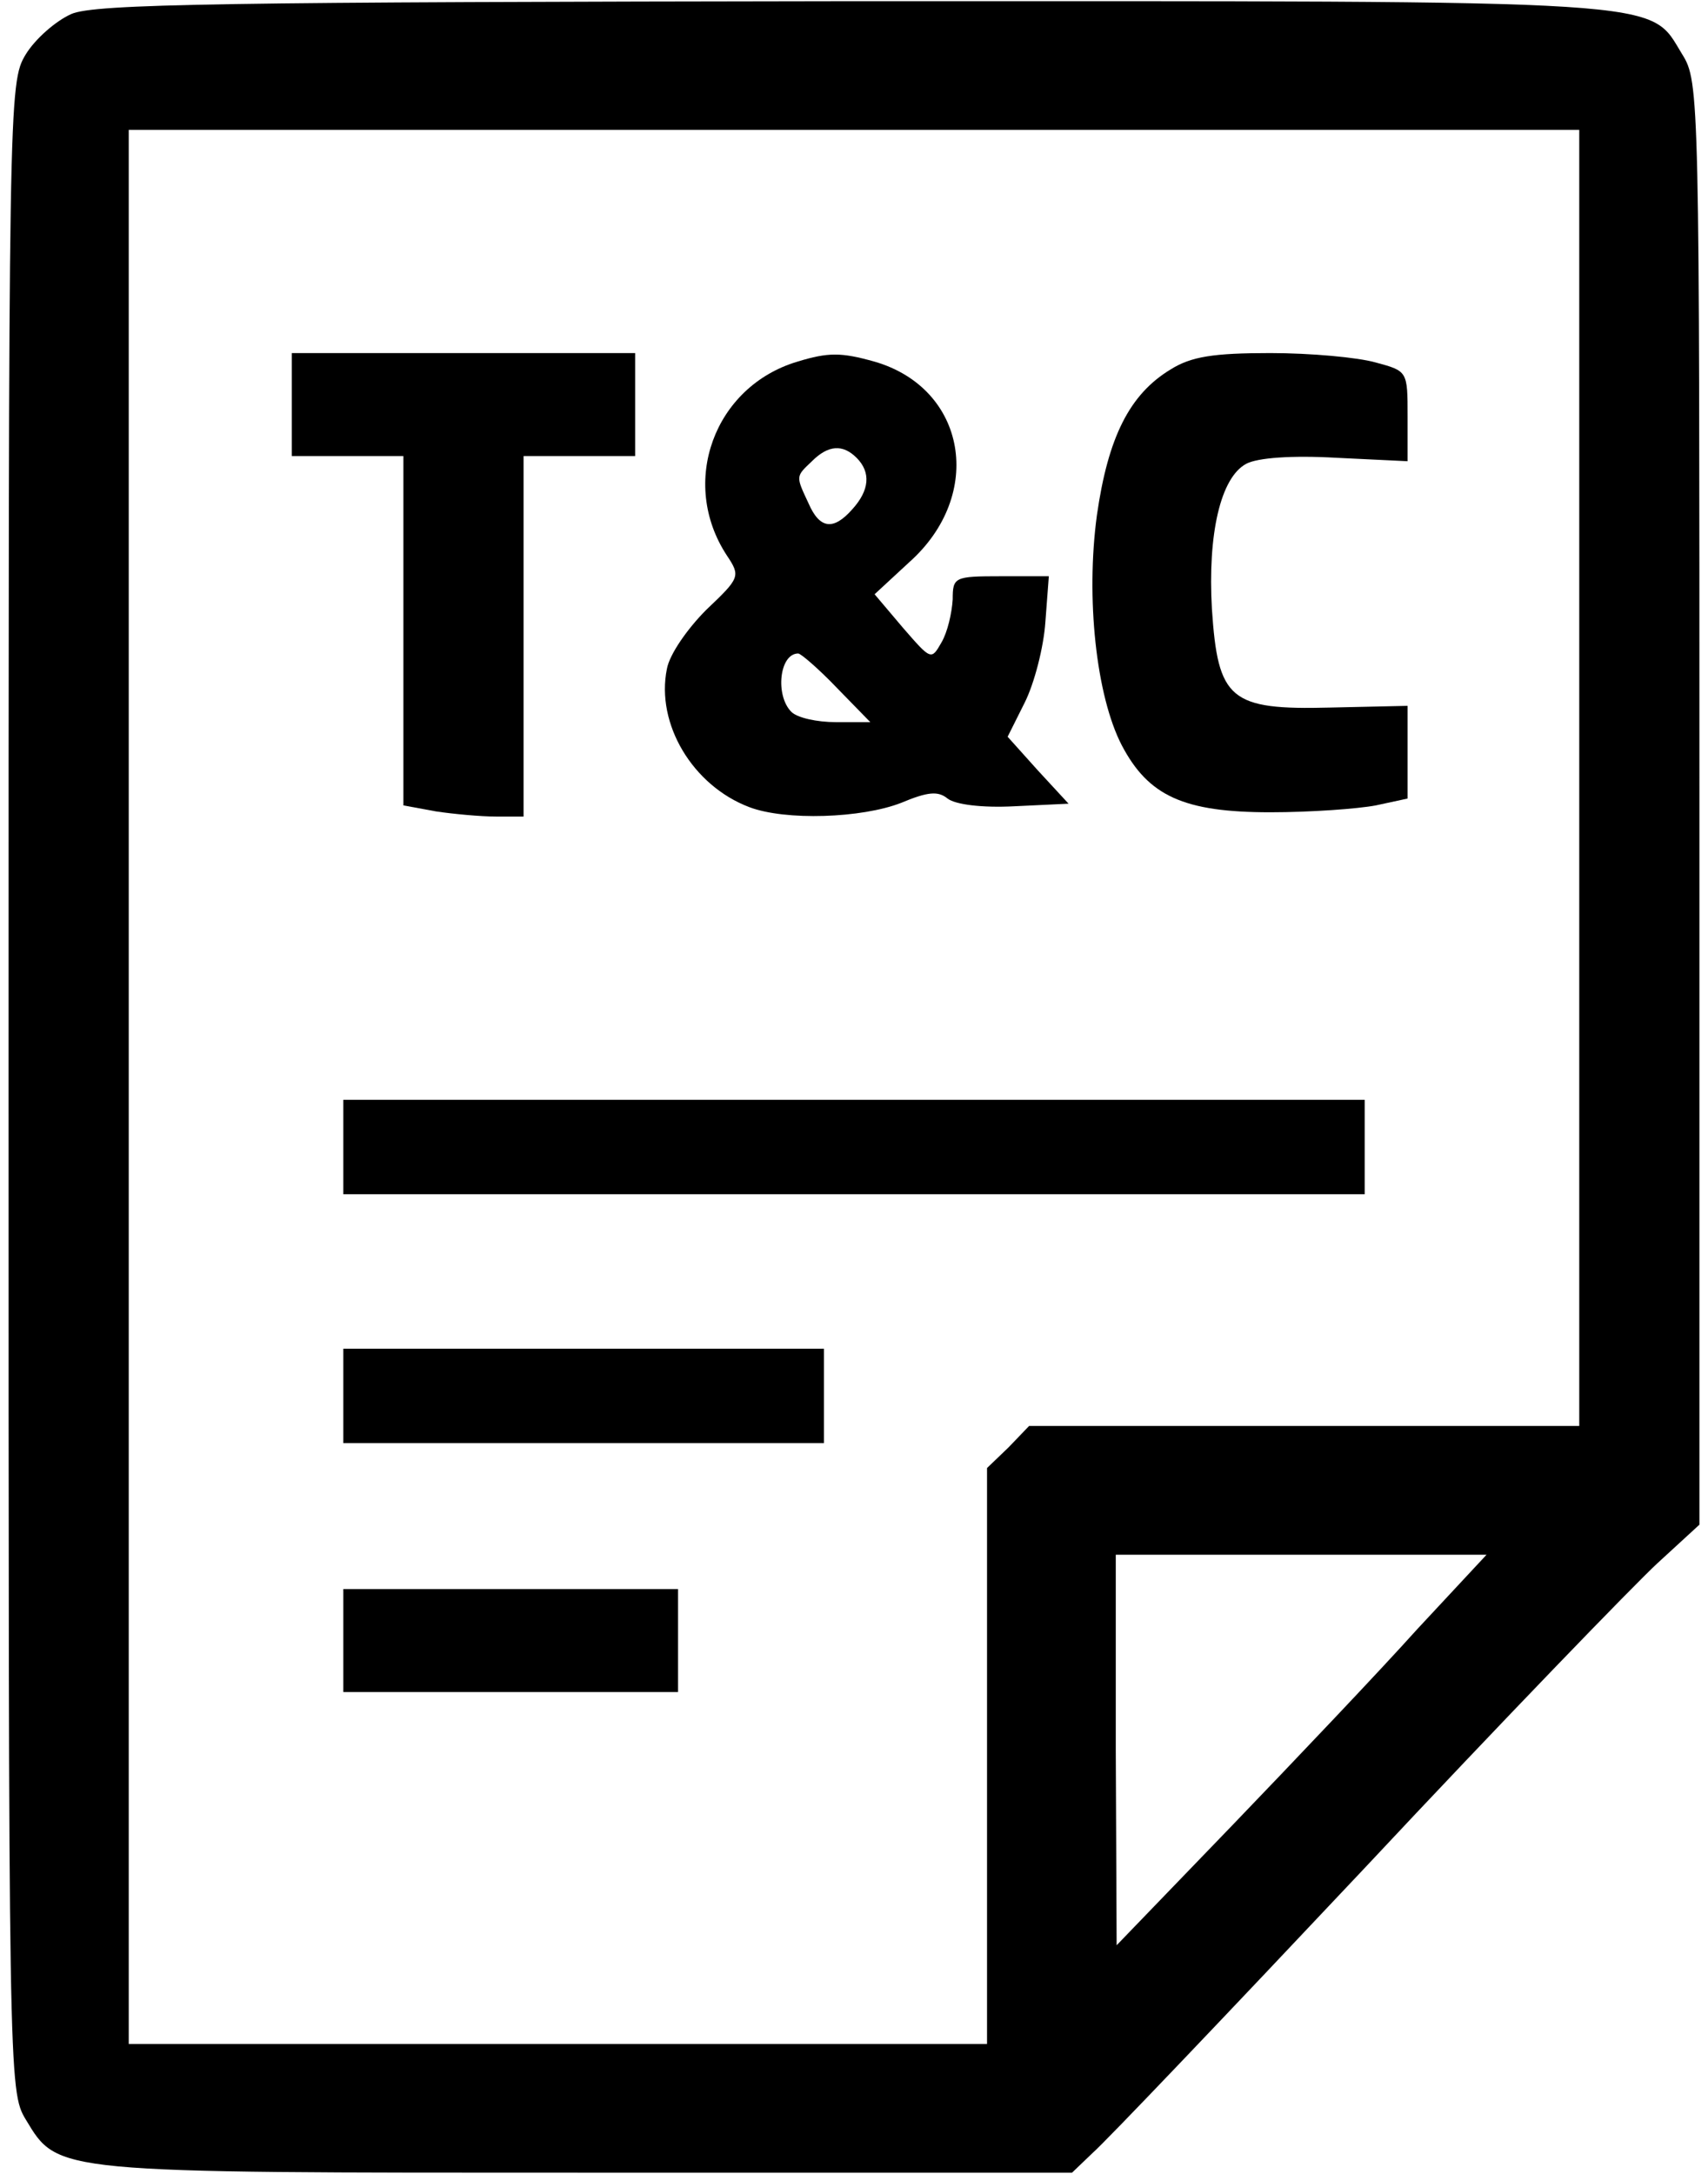
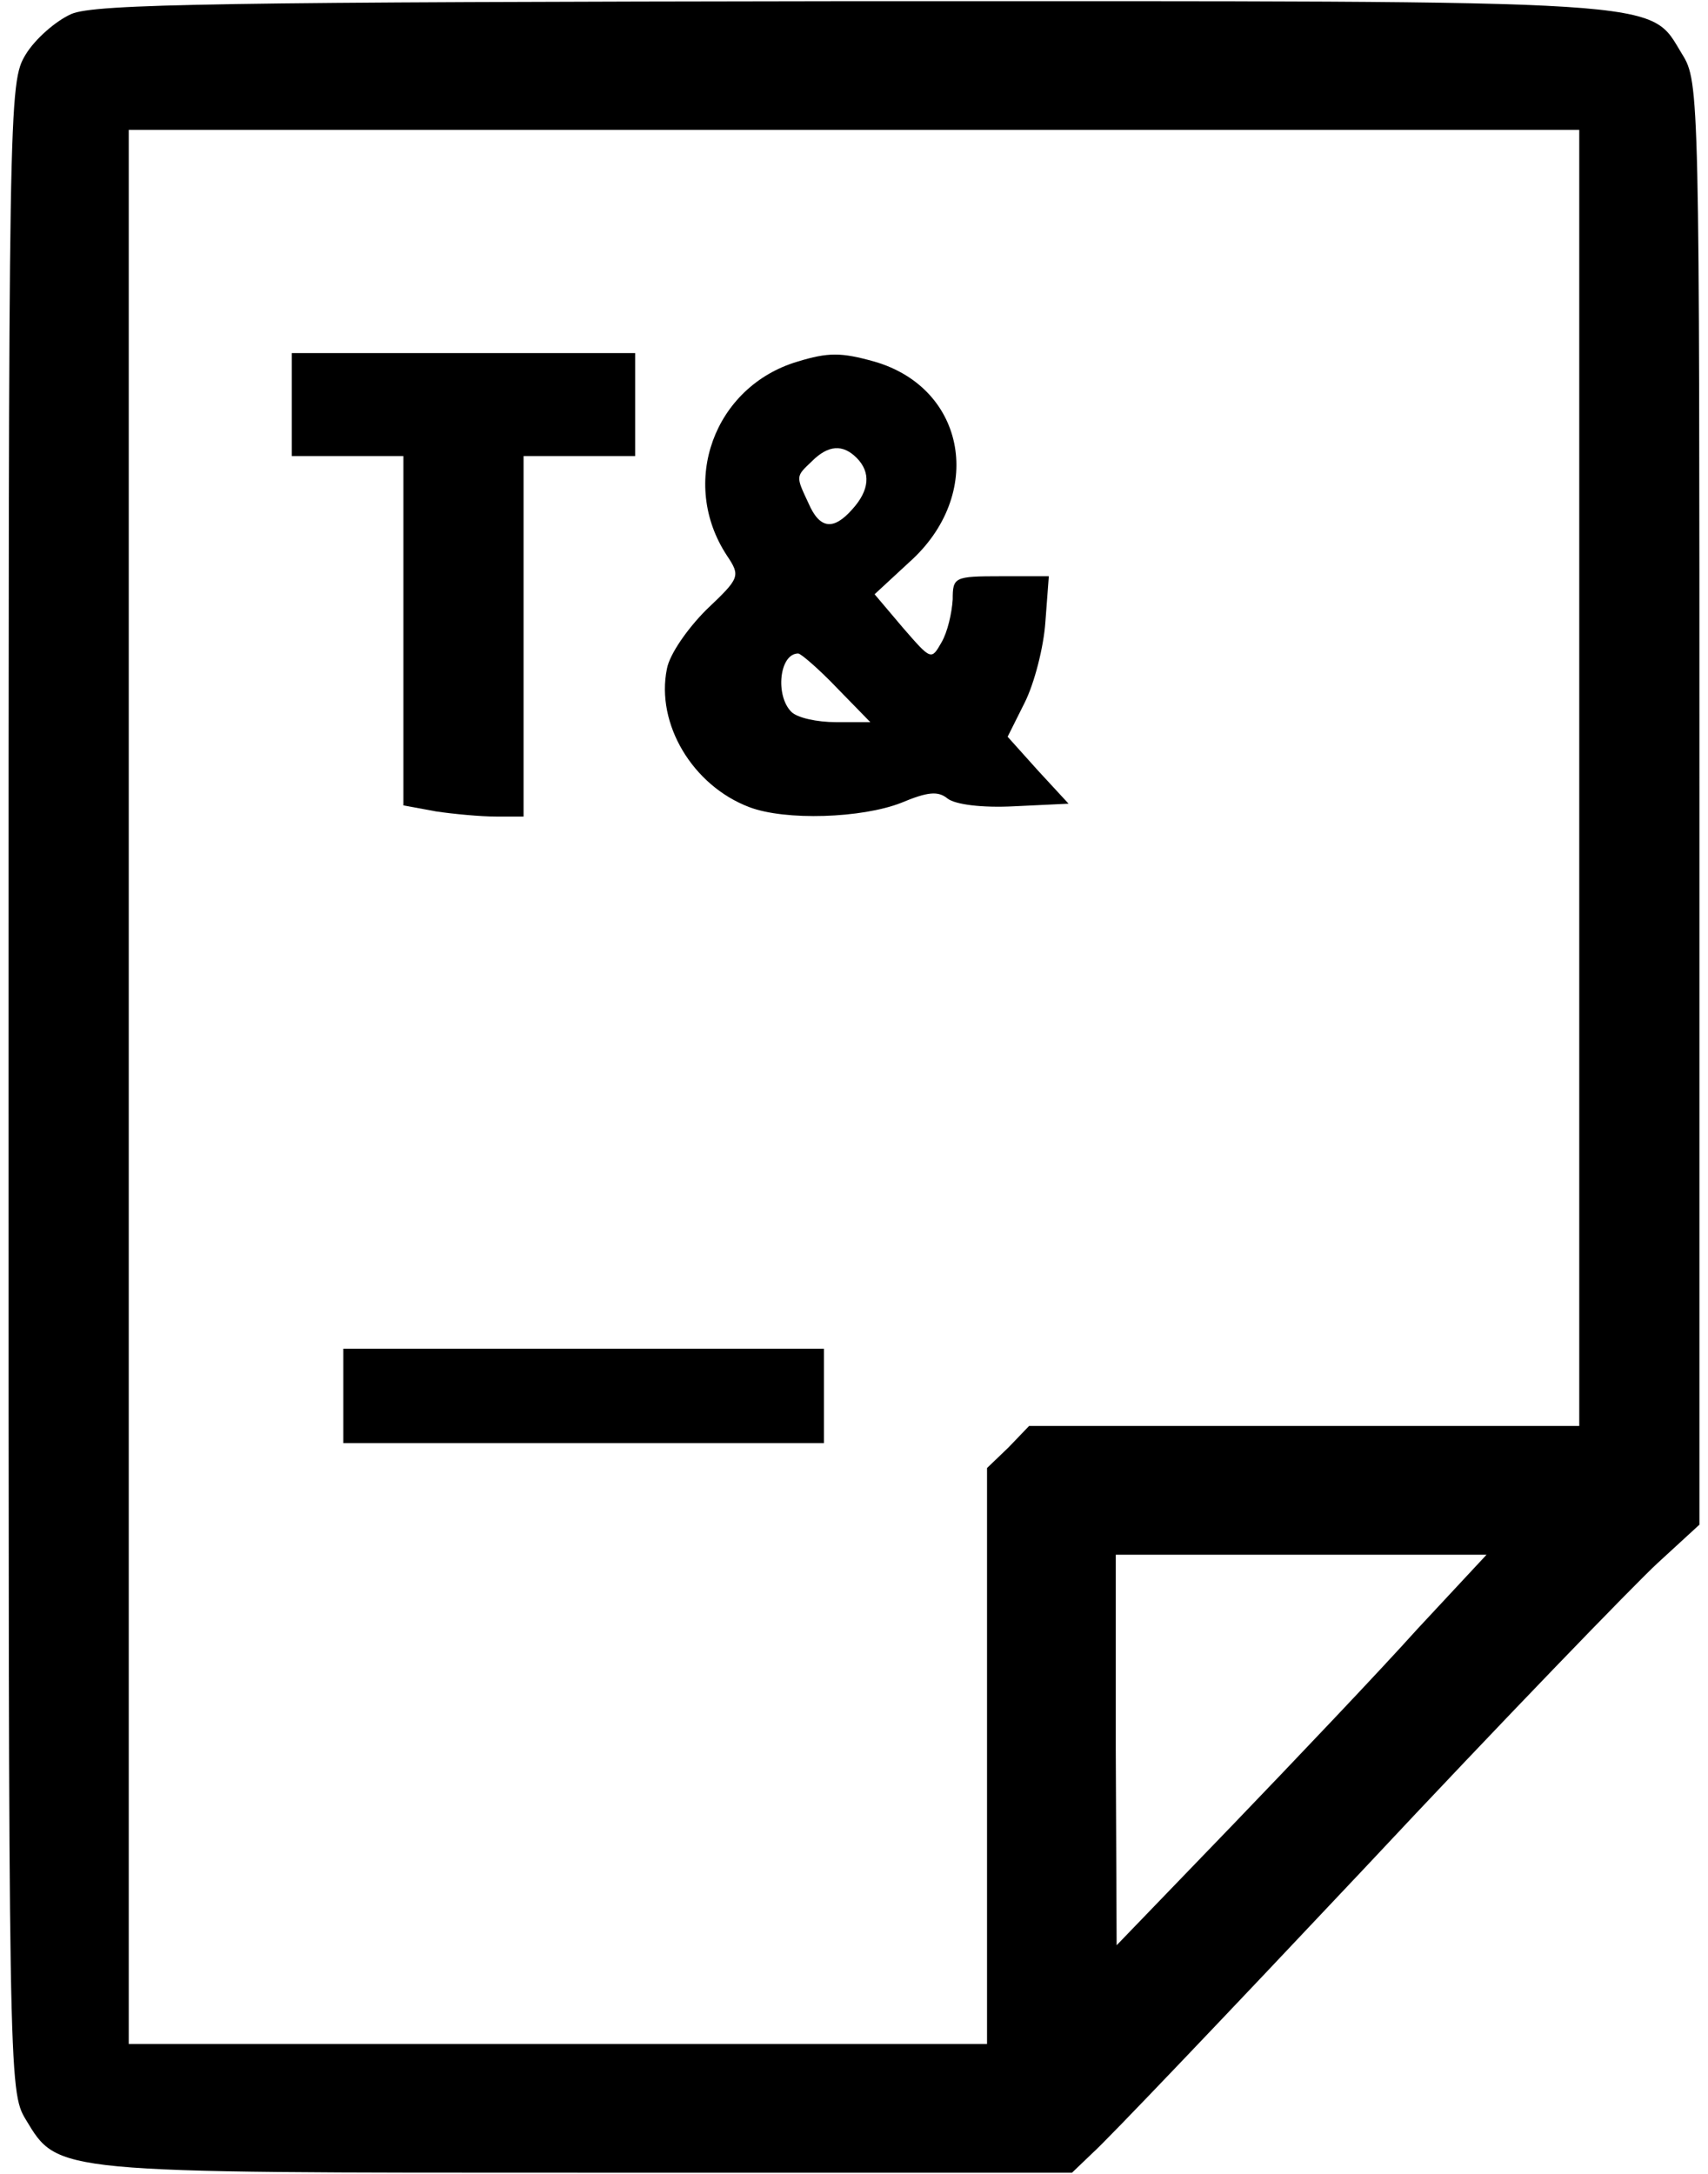
<svg xmlns="http://www.w3.org/2000/svg" version="1.0" width="55px" height="70px" viewBox="0 0 199 253" preserveAspectRatio="xMidYMid meet">
  <g transform="translate(0,253) scale(0.1,-0.1)" fill="#000000" stroke="none">
    <path d="M83 2515 c-18 -8 -42 -29 -53 -47 -20 -33 -20 -48 -20 -1203 0 -1156 0 -1170 20 -1203 38 -63 31 -62 654 -62 l565 0 24 23 c14 12 156 161 317 332 160 171 314 330 341 355 l49 45 0 840 c0 825 0 841 -20 873 -40 65 0 62 -967 62 -731 -1 -883 -3 -910 -15z m1757 -890 l0 -755 -320 0 -321 0 -24 -25 -25 -24 0 -336 0 -335 -500 0 -500 0 0 1115 0 1115 845 0 845 0 0 -755z m-189 -992 c-44 -49 -141 -151 -215 -228 l-135 -140 -1 228 0 227 216 0 216 0 -81 -87z" />
    <path d="M340 2060 l0 -60 65 0 65 0 0 -204 0 -203 38 -7 c20 -3 52 -6 70 -6 l32 0 0 210 0 210 65 0 65 0 0 60 0 60 -200 0 -200 0 0 -60z" />
    <path d="M929 2110 c-97 -29 -138 -141 -82 -226 16 -24 15 -26 -24 -63 -22 -22 -43 -52 -46 -69 -13 -64 30 -136 96 -161 42 -16 131 -13 177 5 31 13 43 14 54 5 9 -7 40 -11 78 -9 l63 3 -36 39 -35 39 20 40 c11 22 22 64 24 94 l4 53 -56 0 c-54 0 -56 -1 -56 -27 -1 -16 -6 -38 -13 -50 -12 -21 -12 -21 -45 17 l-33 39 40 37 c89 79 67 203 -40 234 -39 11 -54 11 -90 0z m69 -112 c17 -17 15 -38 -5 -60 -22 -25 -38 -23 -51 7 -15 32 -15 31 4 49 19 19 36 20 52 4z m-23 -268 l39 -40 -40 0 c-22 0 -45 5 -52 12 -19 19 -14 68 8 68 3 0 24 -18 45 -40z" />
-     <path d="M1364 2101 c-48 -29 -73 -79 -86 -170 -13 -96 -1 -210 29 -268 31 -59 72 -78 173 -78 47 0 102 4 123 8 l37 8 0 54 0 54 -90 -2 c-117 -3 -131 9 -138 115 -5 87 10 153 40 169 13 7 53 10 105 7 l83 -4 0 52 c0 53 0 53 -37 63 -21 6 -76 11 -123 11 -66 0 -92 -4 -116 -19z" />
-     <path d="M400 1195 l0 -55 595 0 595 0 0 55 0 55 -595 0 -595 0 0 -55z" />
+     <path d="M400 1195 z" />
    <path d="M400 905 l0 -55 280 0 280 0 0 55 0 55 -280 0 -280 0 0 -55z" />
-     <path d="M400 620 l0 -60 195 0 195 0 0 60 0 60 -195 0 -195 0 0 -60z" />
  </g>
</svg>